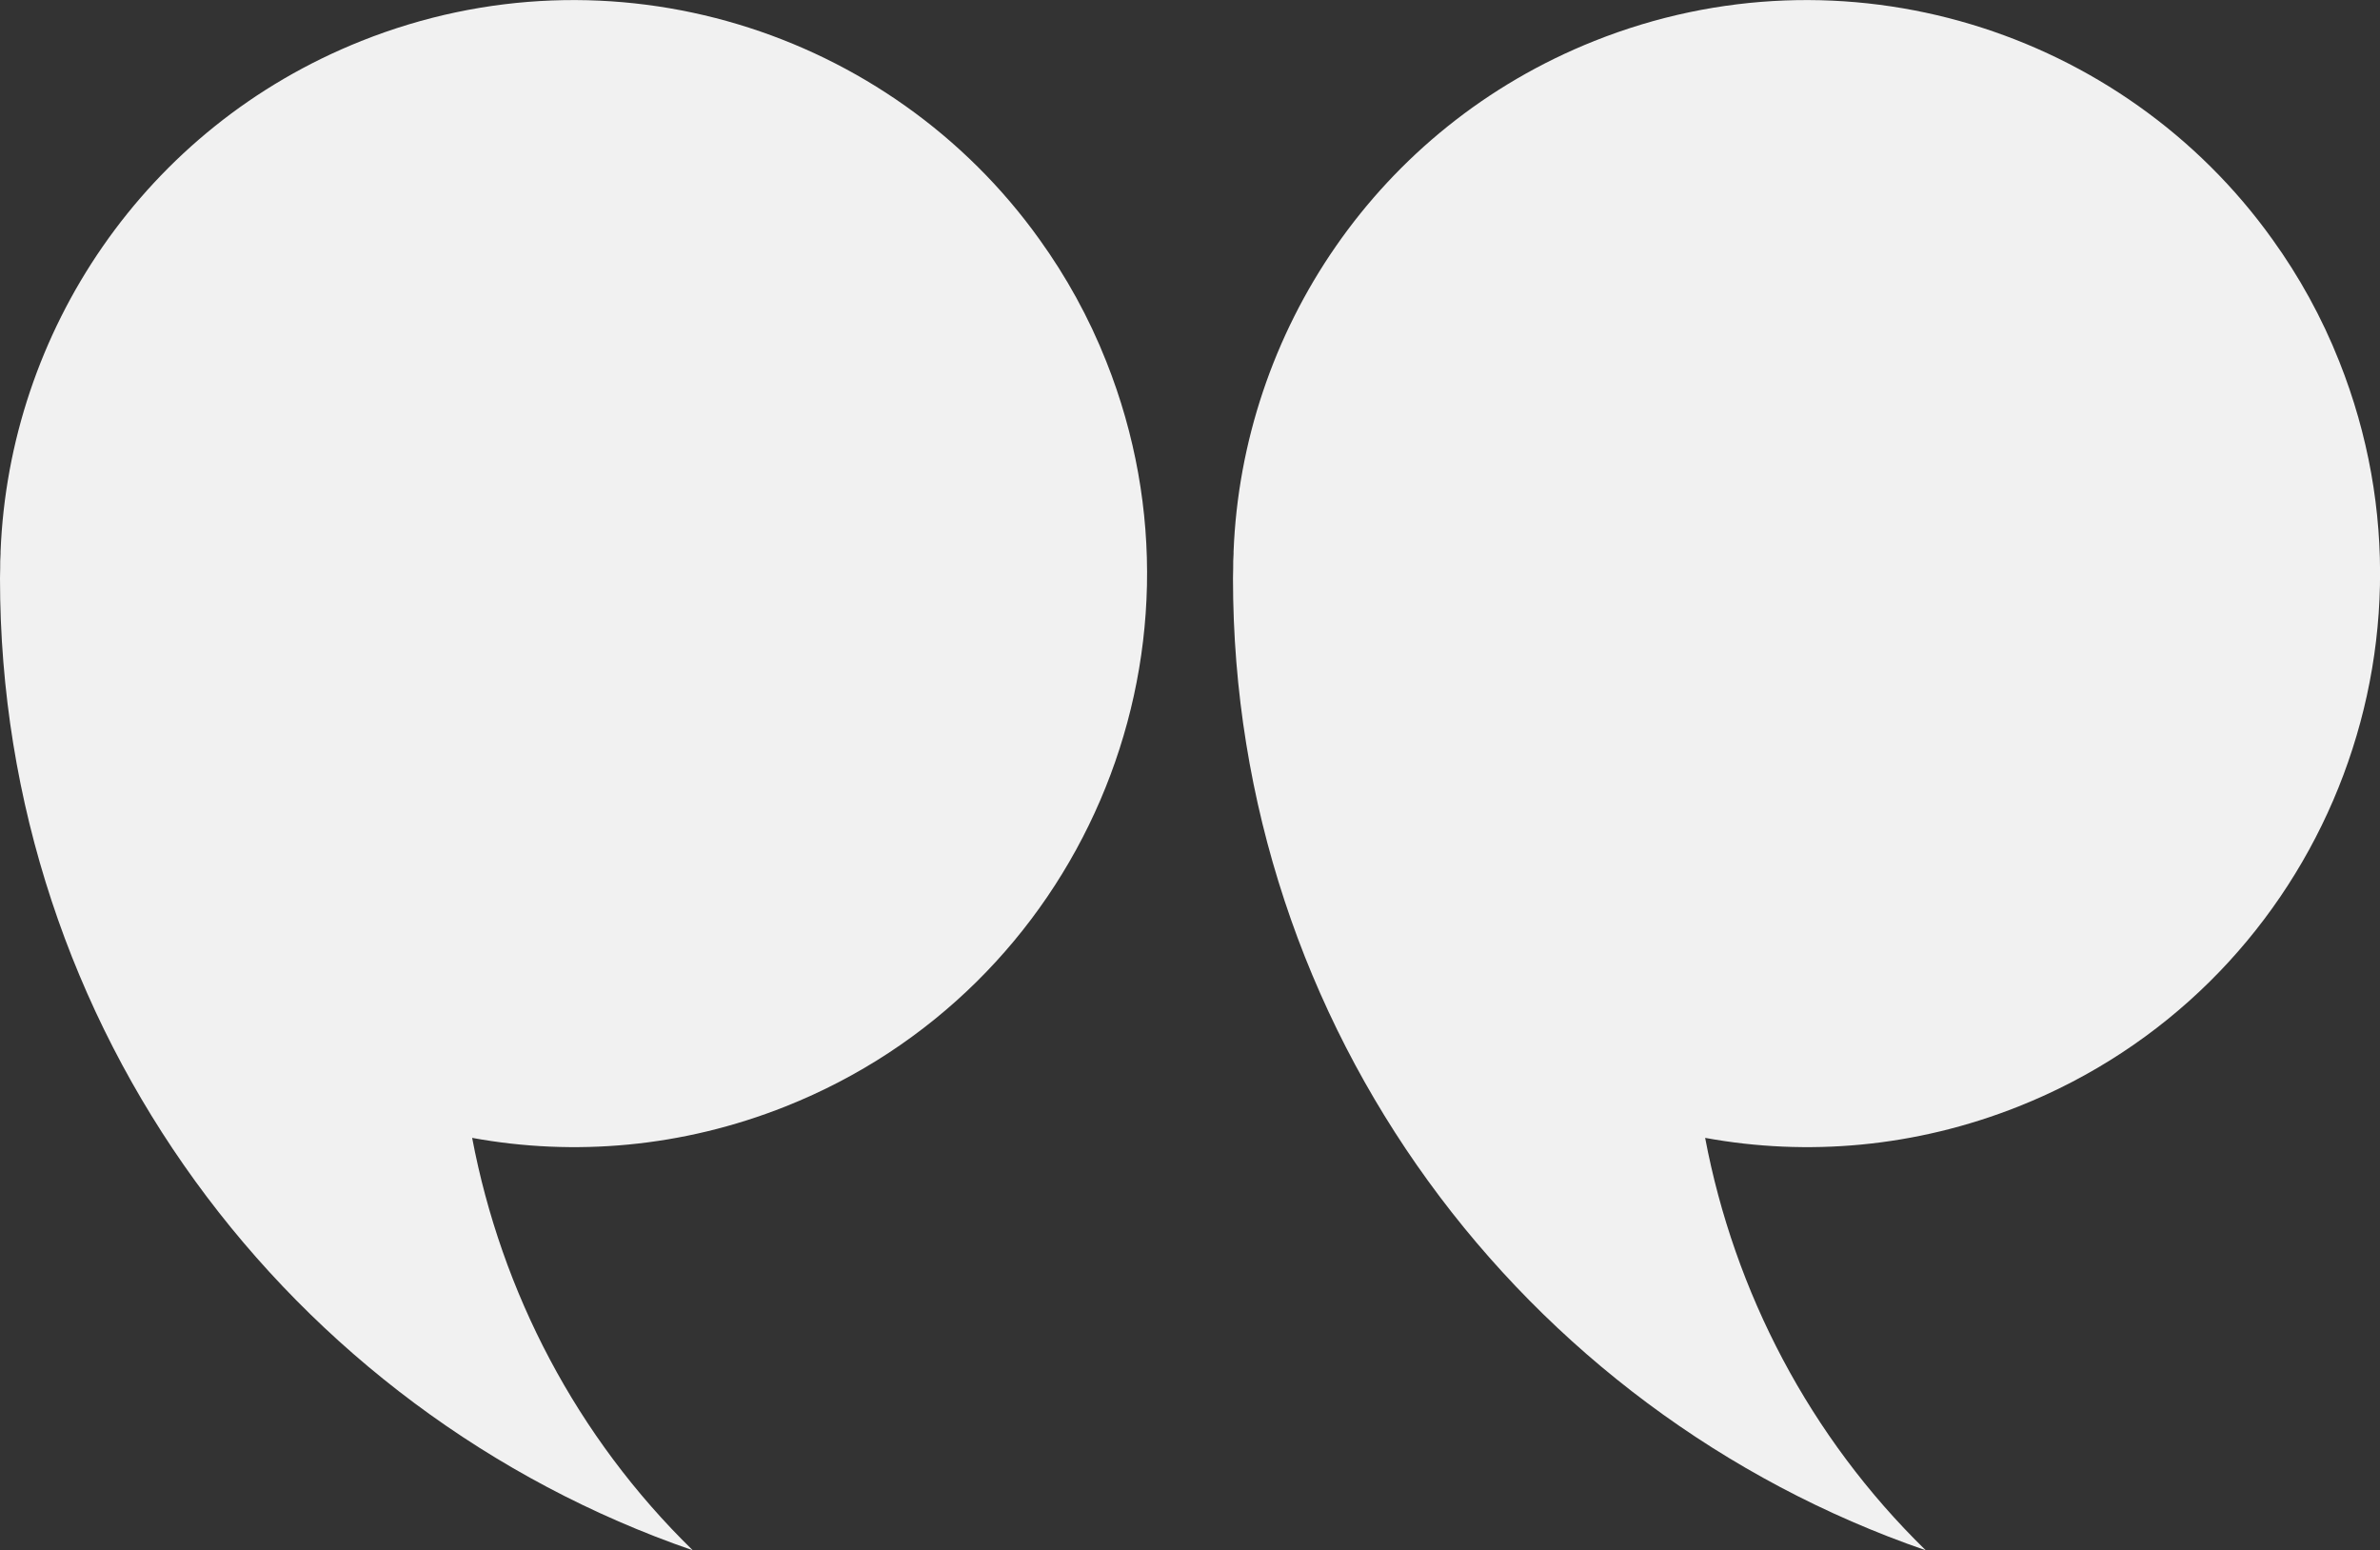
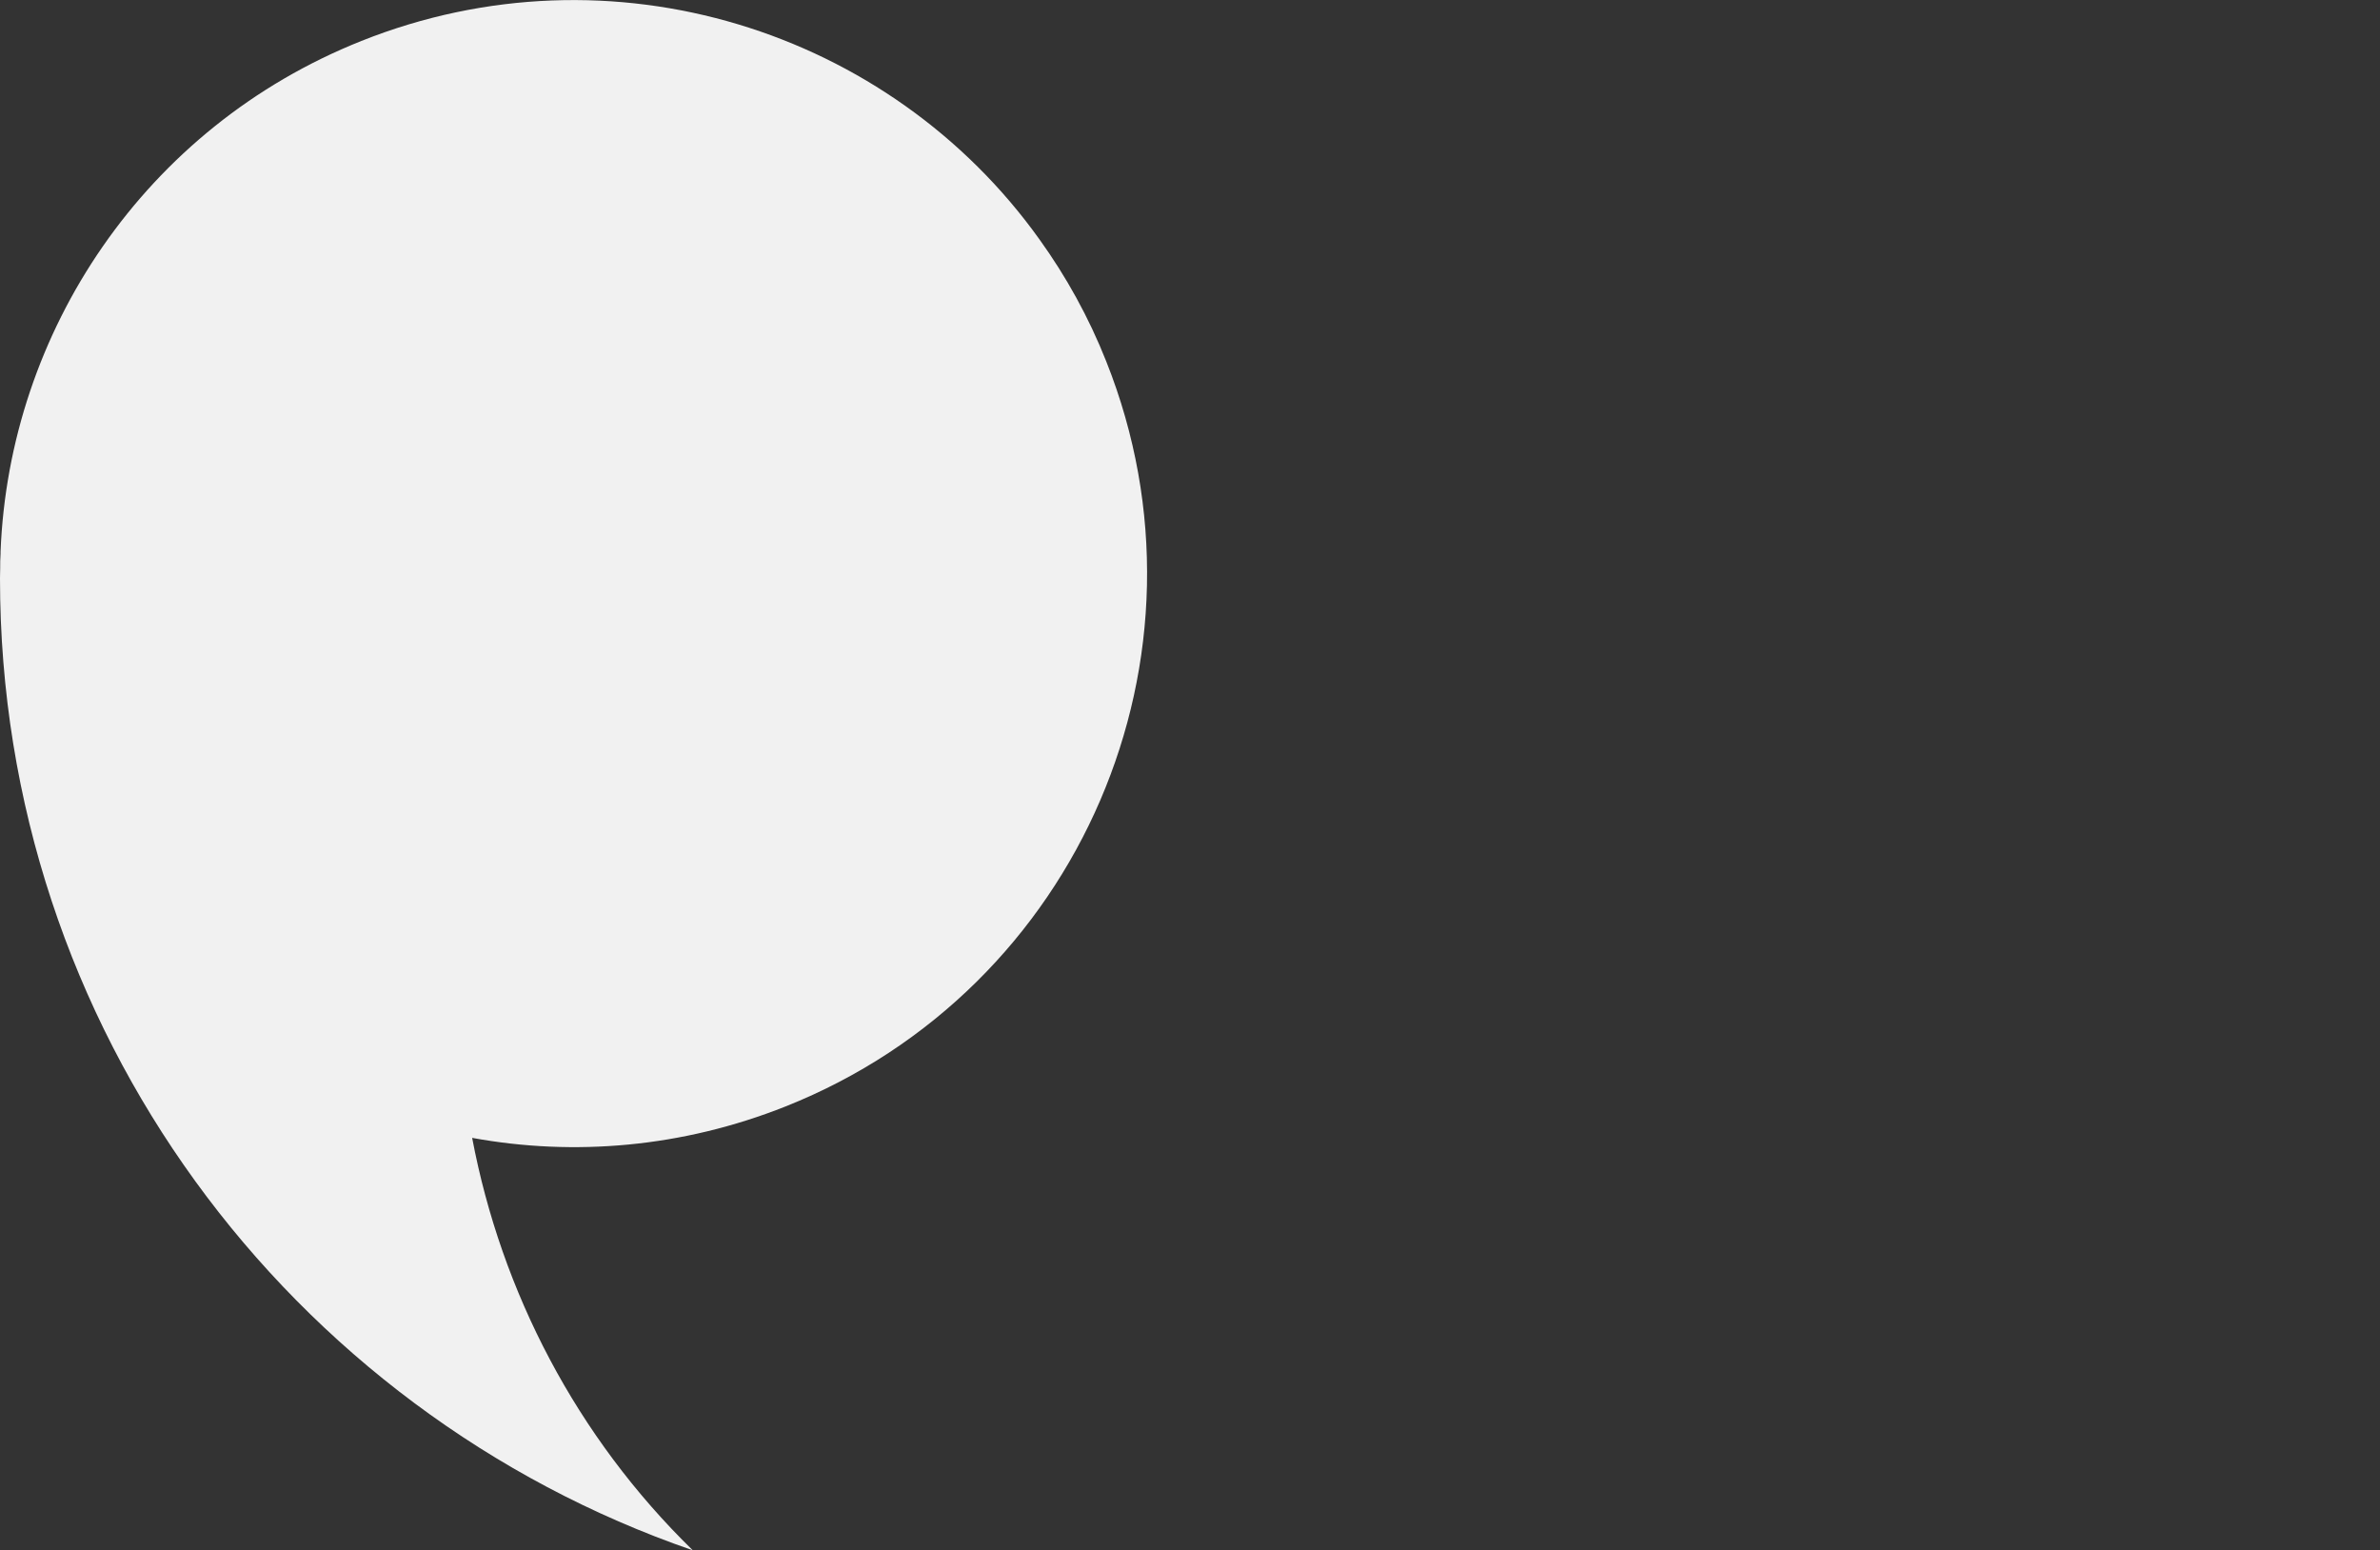
<svg xmlns="http://www.w3.org/2000/svg" id="Calque_2" data-name="Calque 2" viewBox="0 0 126.22 82.21">
  <rect x="0" y="0" width="126.22" height="82.21" fill="#333333" stroke="none" />
  <defs>
    <style> .cls-1 { fill: #f1f1f1; stroke-width: 0px; } </style>
  </defs>
  <g id="Calque_1-2" data-name="Calque 1">
    <path class="cls-1" d="M41.67,58.67c-5.48,2.18-11.22,2.66-16.63,1.67,1.55,8.17,5.53,15.85,11.7,21.87C15.36,74.84,0,54.55,0,30.67c0-.18.01-.36.01-.54,0-.25,0-.51.02-.76v-.11C.48,17.62,7.65,6.76,19.17,2.17c13.25-5.28,28.02-.58,35.96,10.53,1.41,1.96,2.61,4.12,3.54,6.47,6.21,15.6-1.4,33.29-17,39.5Z" />
-     <path class="cls-1" d="M107.06,58.67c-5.48,2.18-11.22,2.66-16.63,1.67,1.55,8.17,5.53,15.85,11.7,21.87-21.38-7.37-36.74-27.66-36.74-51.54,0-.18.01-.36.01-.54,0-.25,0-.51.02-.76v-.11c.45-11.64,7.62-22.5,19.14-27.09,13.25-5.28,28.02-.58,35.96,10.53,1.41,1.96,2.61,4.12,3.54,6.47,6.21,15.6-1.4,33.29-17,39.5Z" />
  </g>
</svg>